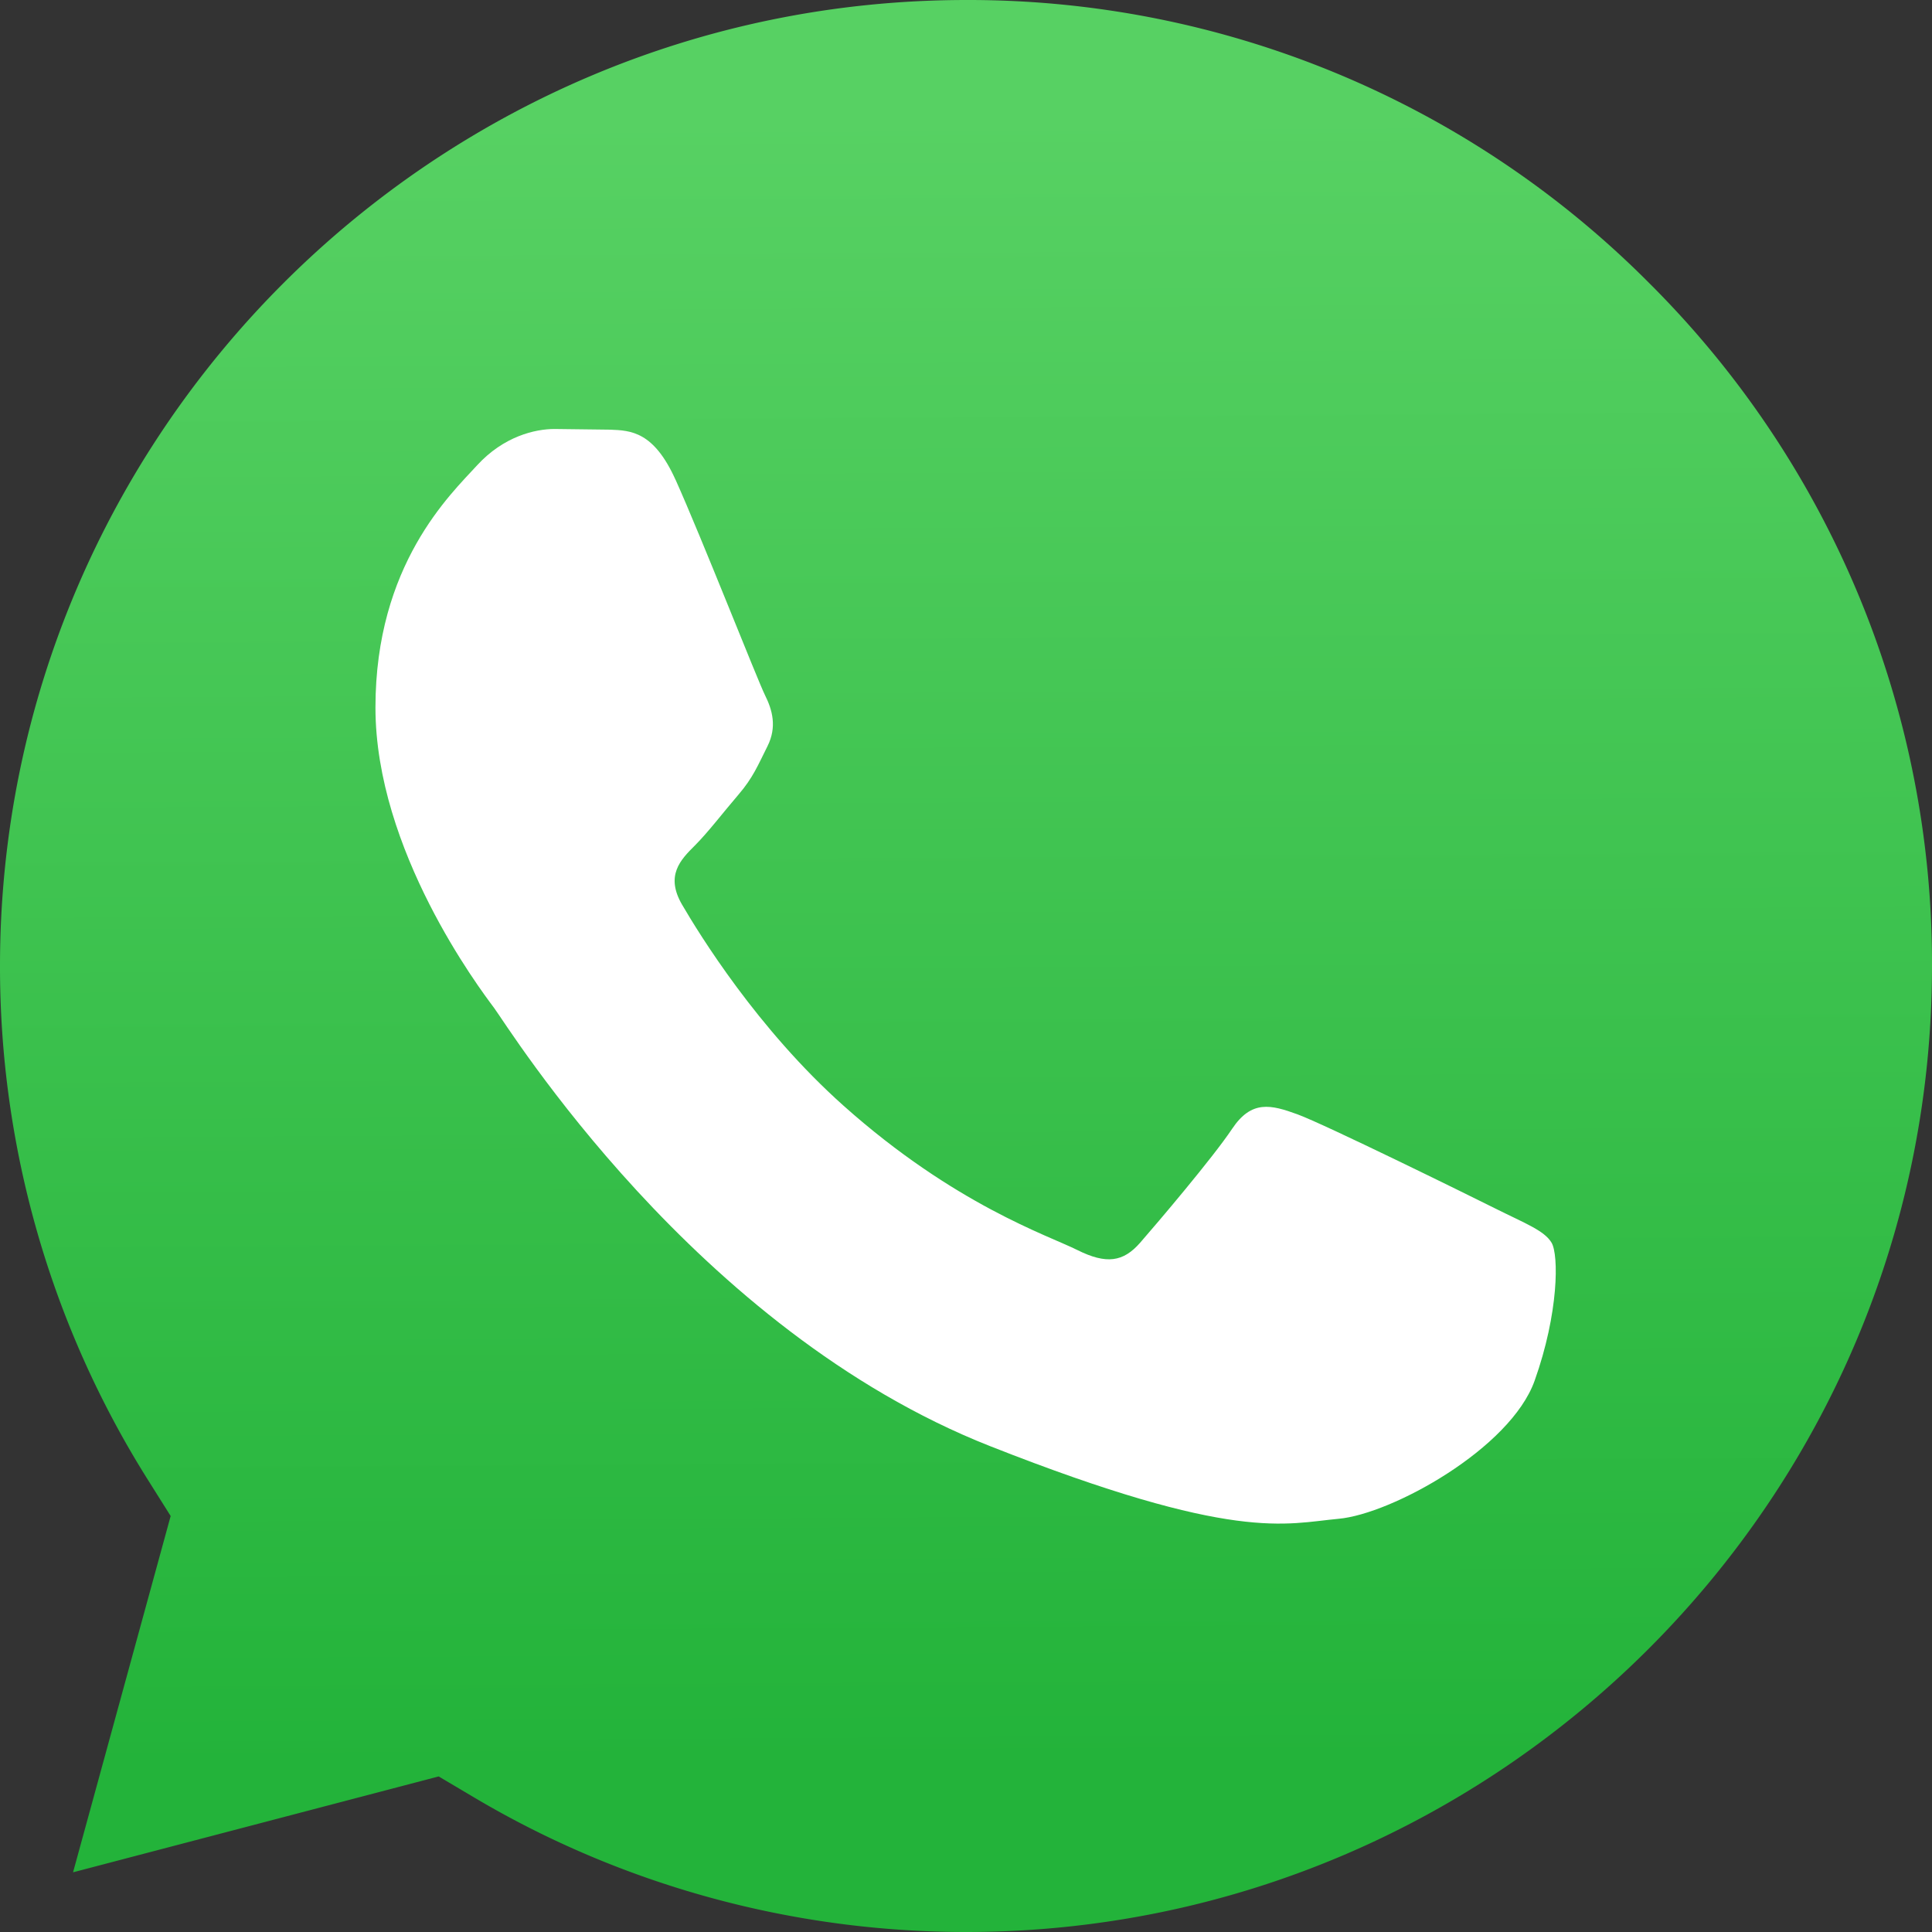
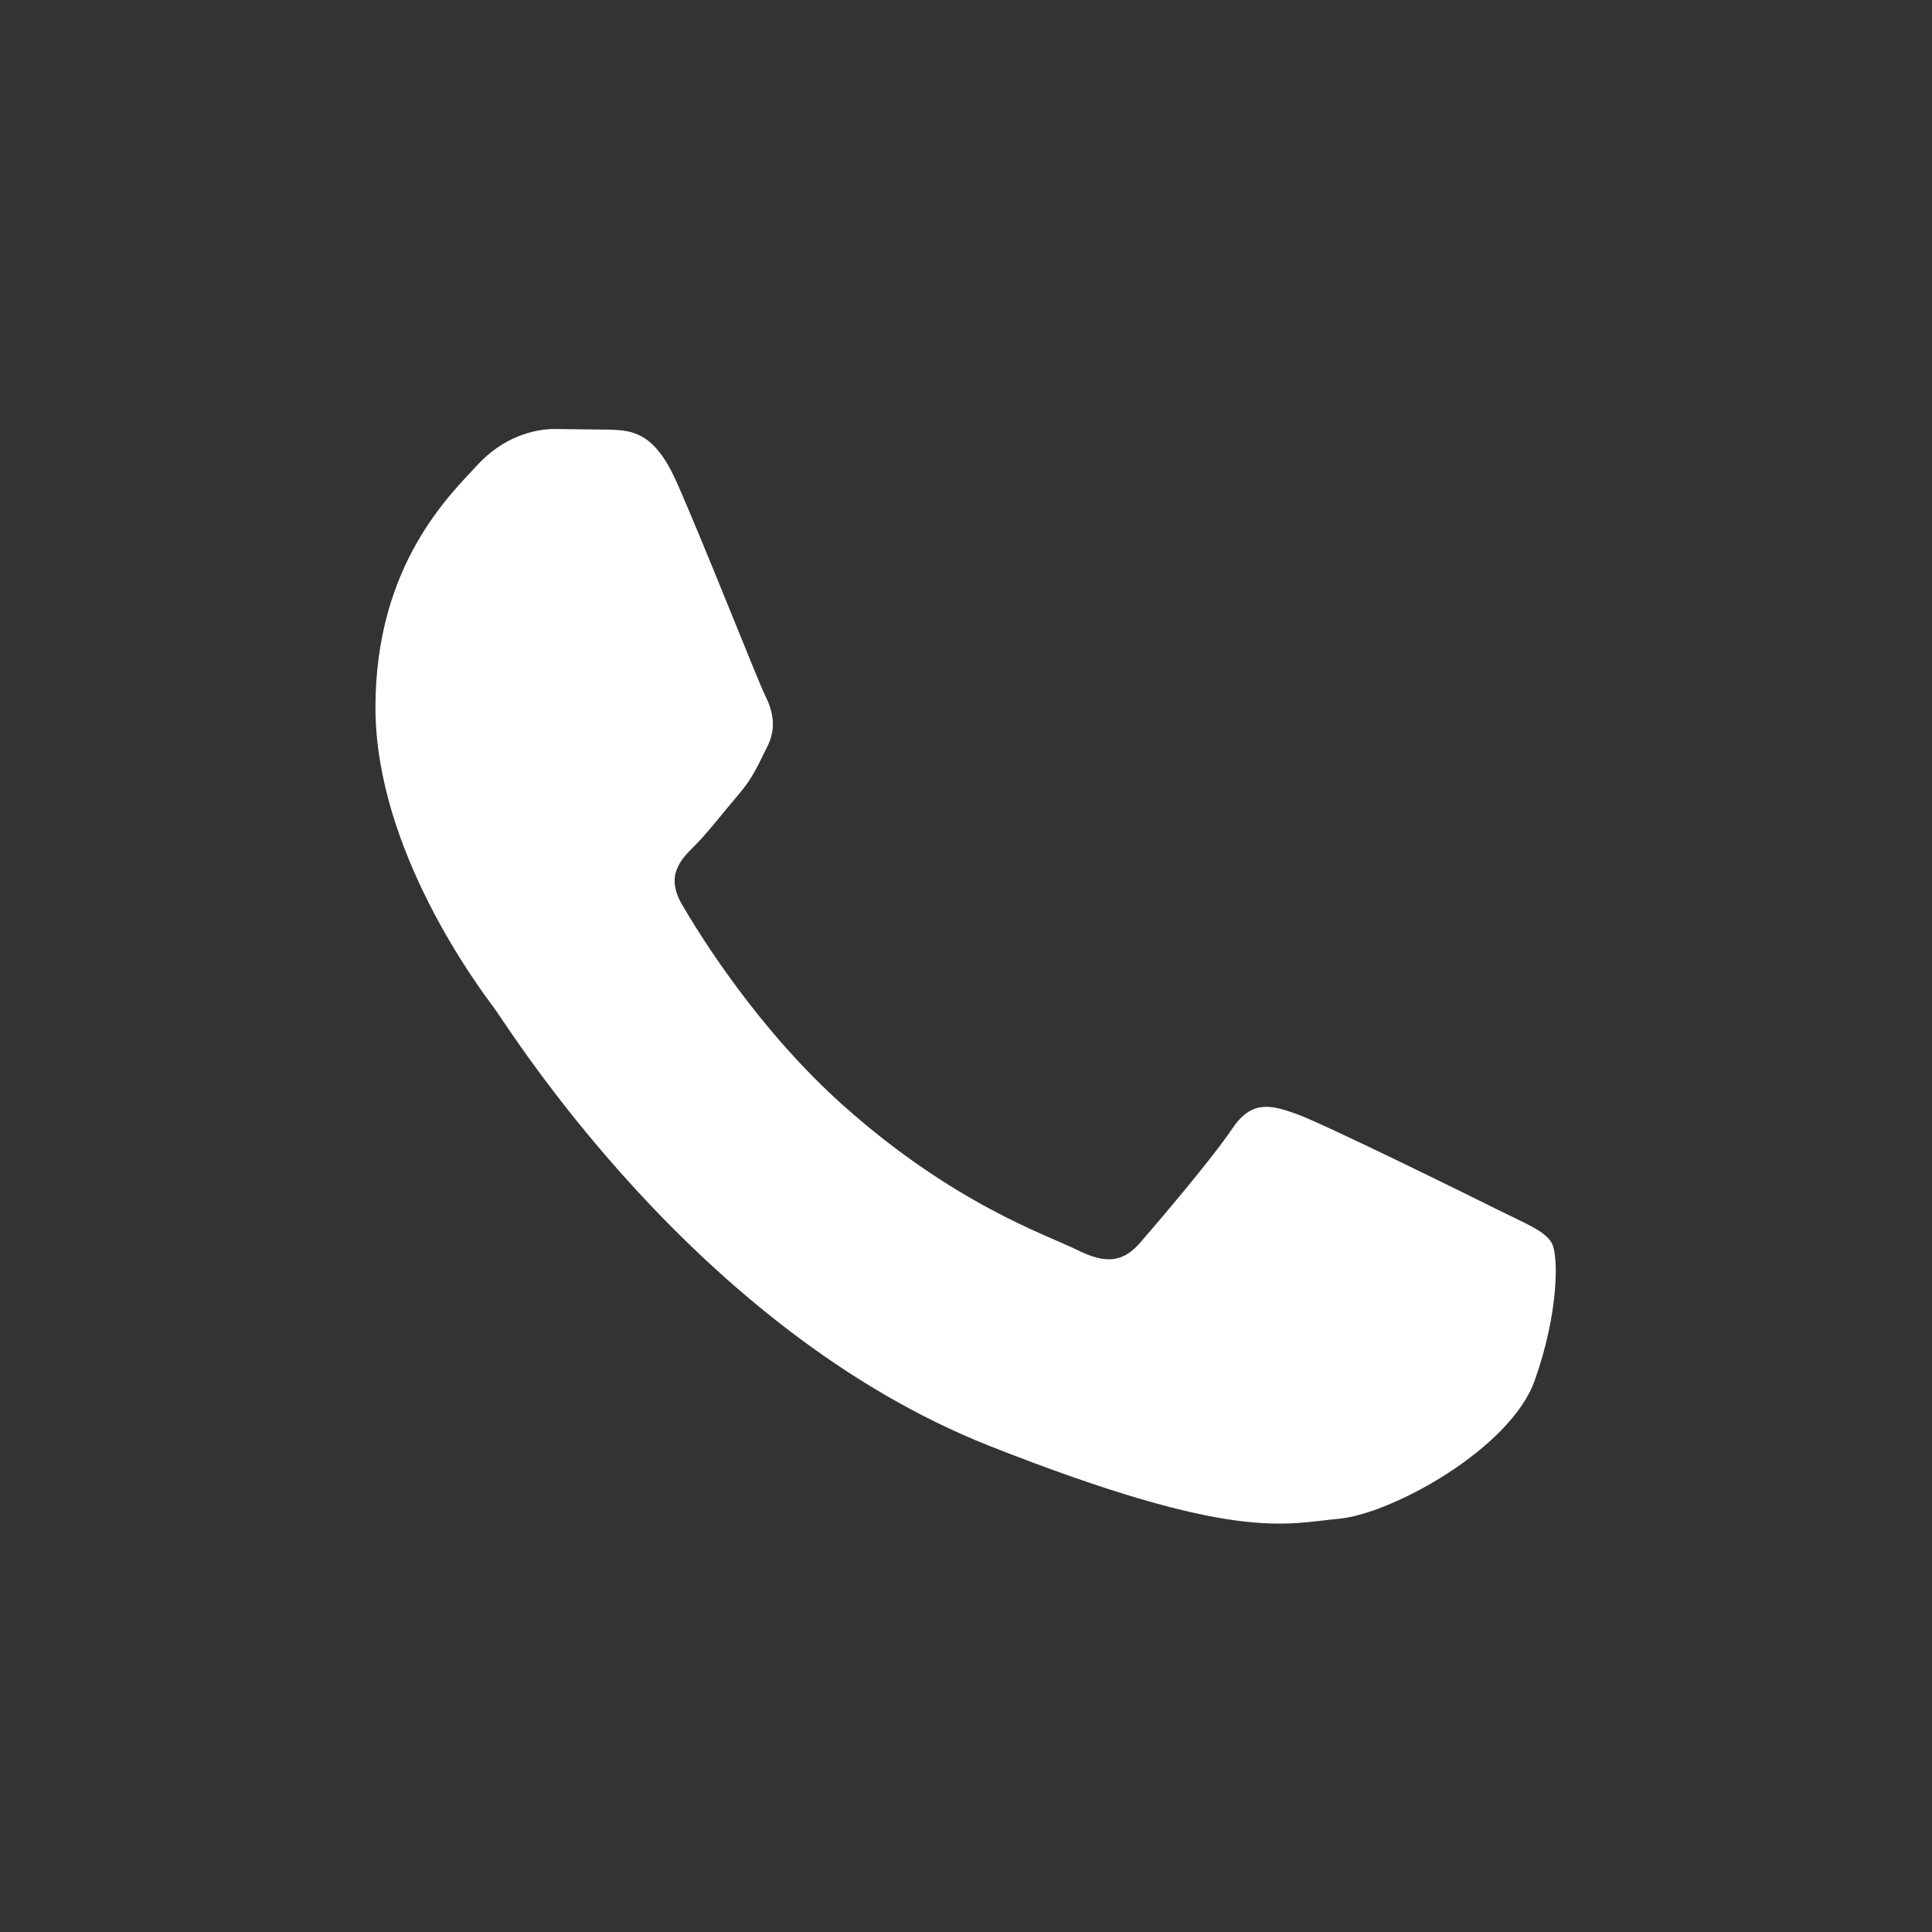
<svg xmlns="http://www.w3.org/2000/svg" viewBox="0 0 48 48" version="1.1" id="svg22" width="48" height="48">
  <rect x="0" y="0" width="48" height="48" fill="#333333" stroke="none" />
  <defs id="defs10">
    <linearGradient id="b" x1="85.915" x2="86.535" y1="32.567" y2="137.092" gradientUnits="userSpaceOnUse" gradientTransform="matrix(0.392,0,0,0.392,-10.206,-9.9)">
      <stop offset="0" stop-color="#57d163" id="stop2" />
      <stop offset="1" stop-color="#23b33a" id="stop4" />
    </linearGradient>
    <filter id="a" width="1.115" height="1.114" x="-0.057" y="-0.057" color-interpolation-filters="sRGB">
      <feGaussianBlur stdDeviation="3.531" id="feGaussianBlur7" />
    </filter>
  </defs>
-   <path fill="url(#b)" d="M 24.009,6.6769381e-5 C 10.771,6.6769381e-5 0.005,10.762 2.492677e-5,23.989 A 23.932,23.931 0 0 0 3.669,36.757 l 0.571,0.908 -2.425,8.852 9.084,-2.382 0.877,0.52 C 15.46,46.842 19.684,47.998 23.991,48 h 0.009 C 37.229,48 47.995,37.237 48,24.009 A 23.841,23.84 0 0 0 40.977,7.036 23.841,23.84 0 0 0 24.009,6.6769381e-5 Z" id="path18" style="fill:url(#b);stroke-width:0.392" />
  <path fill="#ffffff" fill-rule="evenodd" d="m 16.784,11.921 c -0.541,-1.201 -1.11,-1.226 -1.624,-1.246 l -1.383,-0.017 c -0.481,0 -1.263,0.181 -1.924,0.903 -0.661,0.722 -2.525,2.467 -2.525,6.017 0,3.55 2.585,6.979 2.946,7.461 0.36,0.482 4.991,7.998 12.325,10.89 6.094,2.403 7.335,1.925 8.658,1.805 1.323,-0.12 4.269,-1.745 4.87,-3.43 0.601,-1.685 0.601,-3.128 0.421,-3.43 -0.18,-0.302 -0.661,-0.481 -1.383,-0.842 -0.722,-0.361 -4.269,-2.106 -4.93,-2.347 -0.661,-0.241 -1.142,-0.361 -1.624,0.361 -0.482,0.722 -1.863,2.346 -2.284,2.828 -0.421,0.482 -0.841,0.542 -1.564,0.181 -0.722,-0.361 -3.045,-1.123 -5.802,-3.581 -2.145,-1.912 -3.592,-4.274 -4.014,-4.996 -0.421,-0.722 -0.045,-1.113 0.317,-1.472 0.324,-0.323 0.721,-0.843 1.083,-1.264 0.361,-0.421 0.48,-0.722 0.721,-1.203 0.24,-0.481 0.12,-0.903 -0.06,-1.264 -0.181,-0.361 -1.582,-3.929 -2.224,-5.356" id="path20" style="stroke-width:0.392" />
</svg>